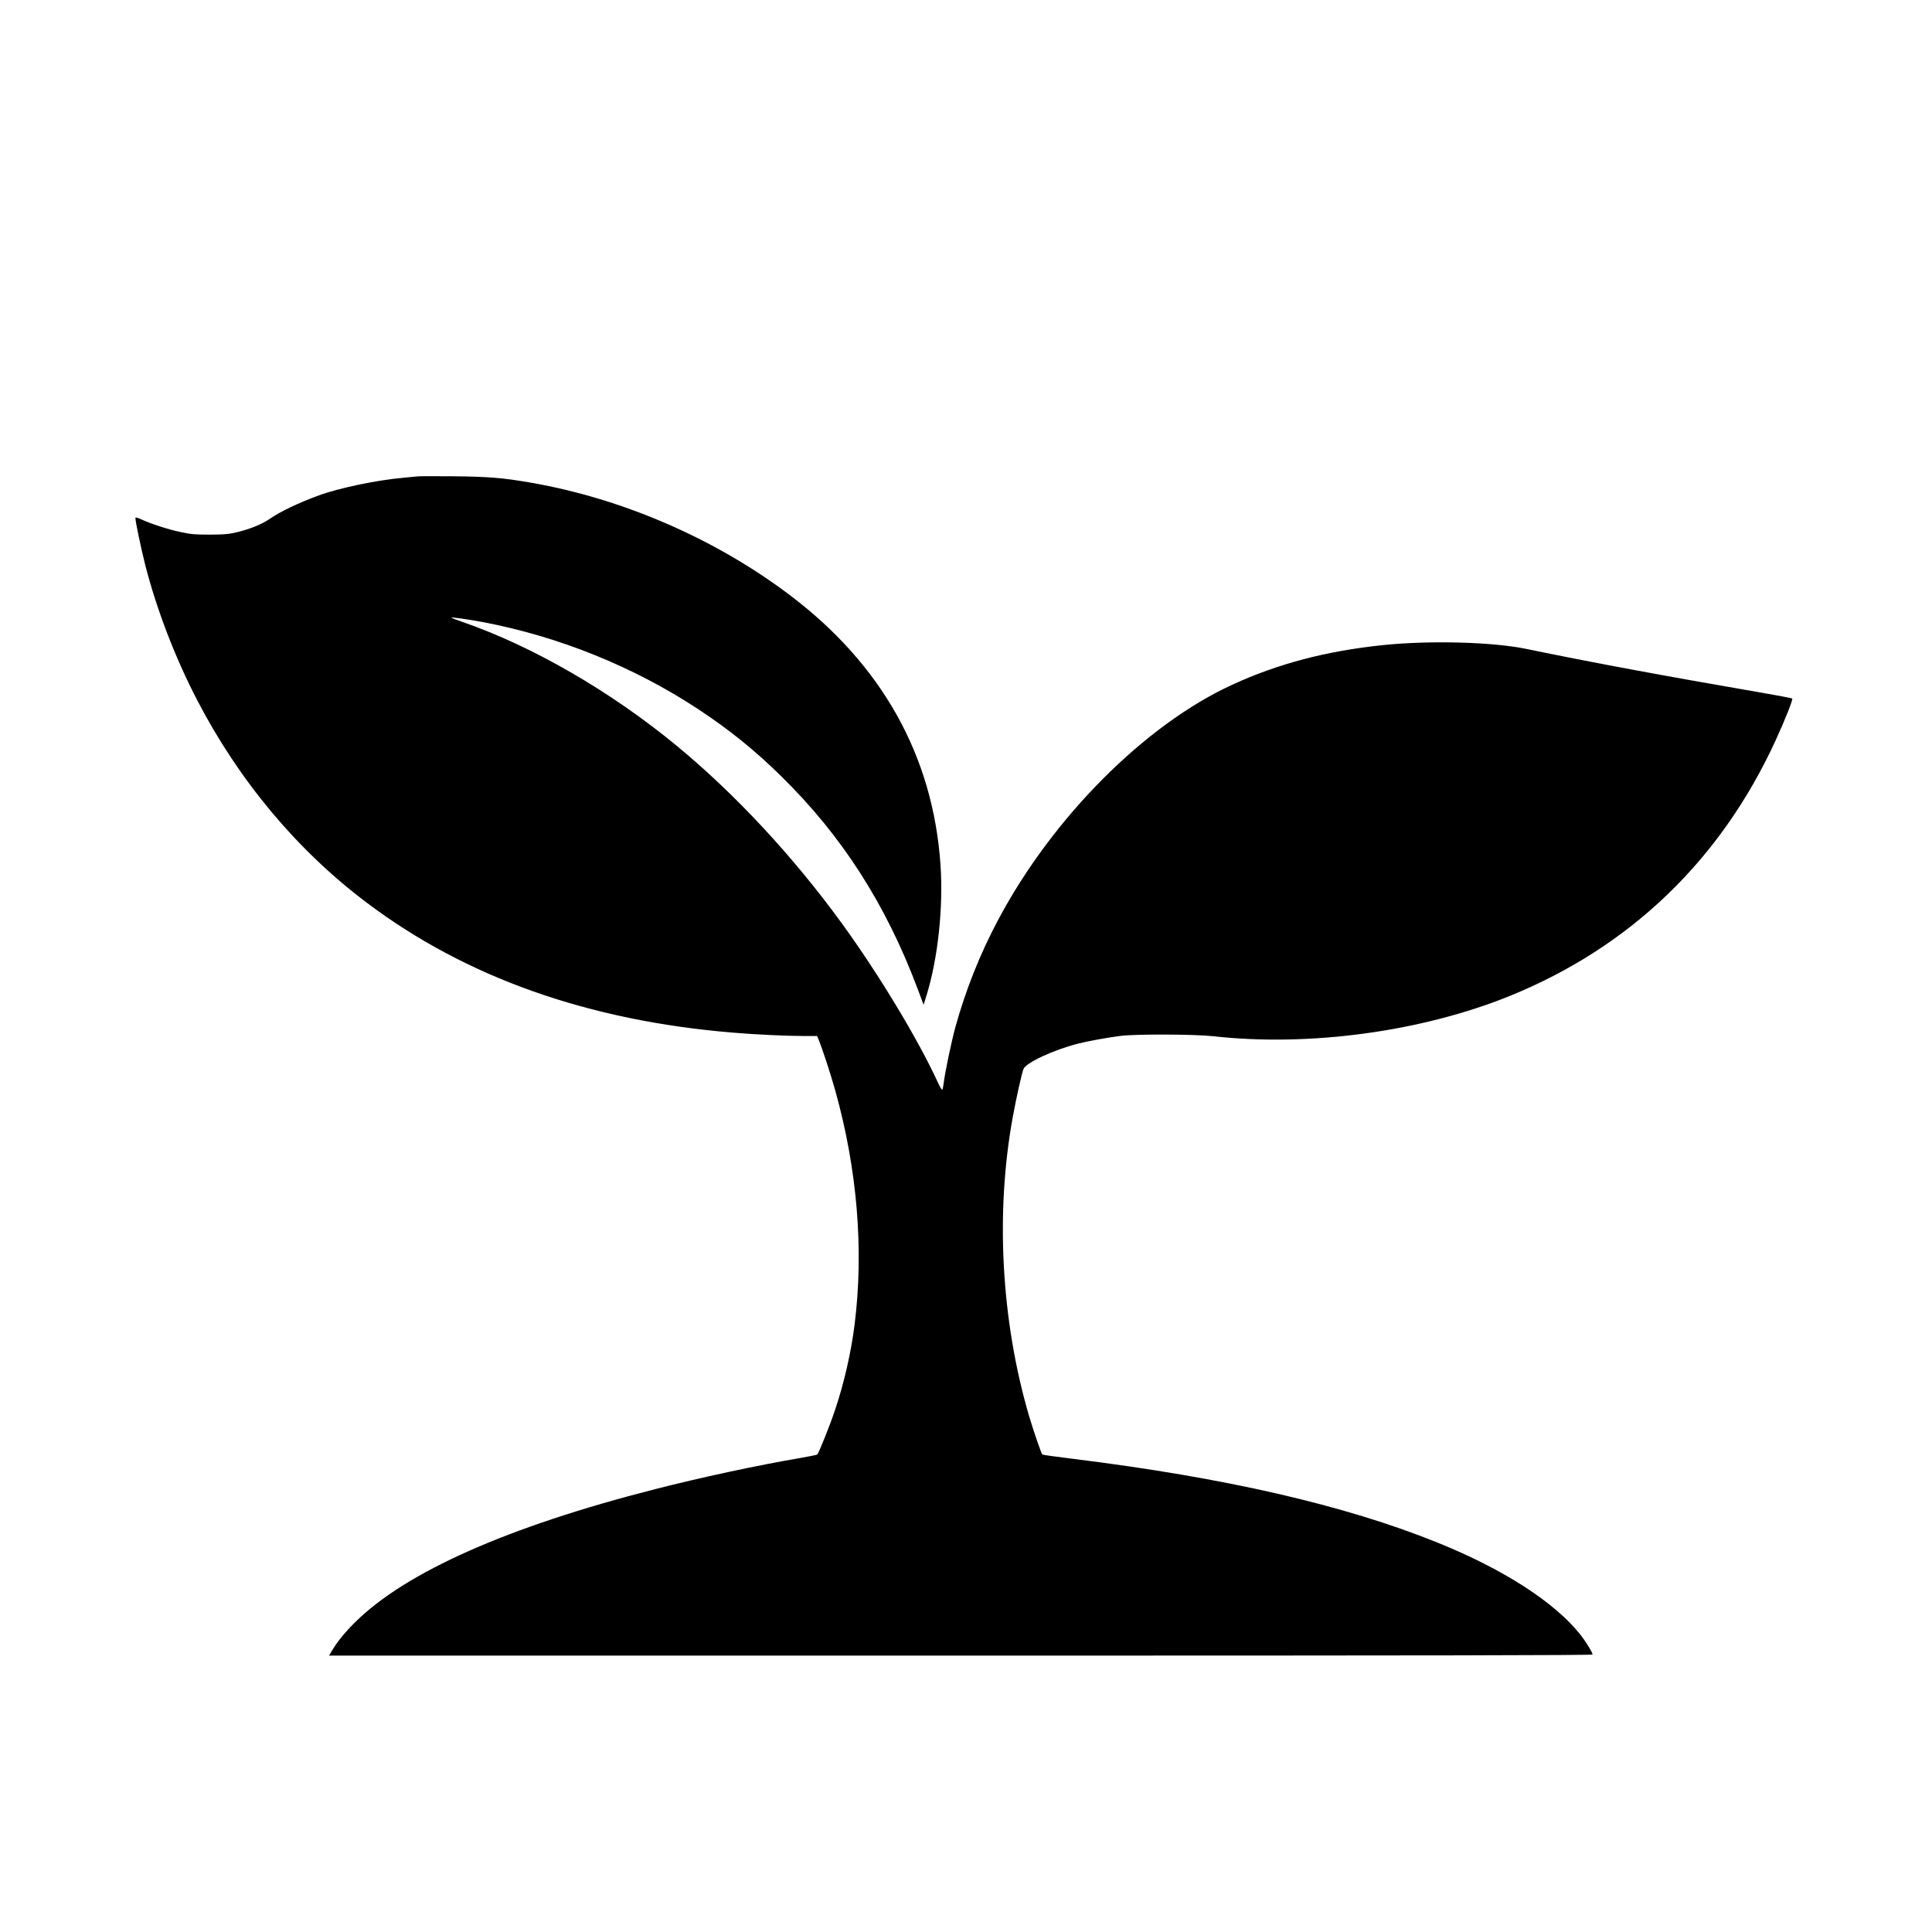
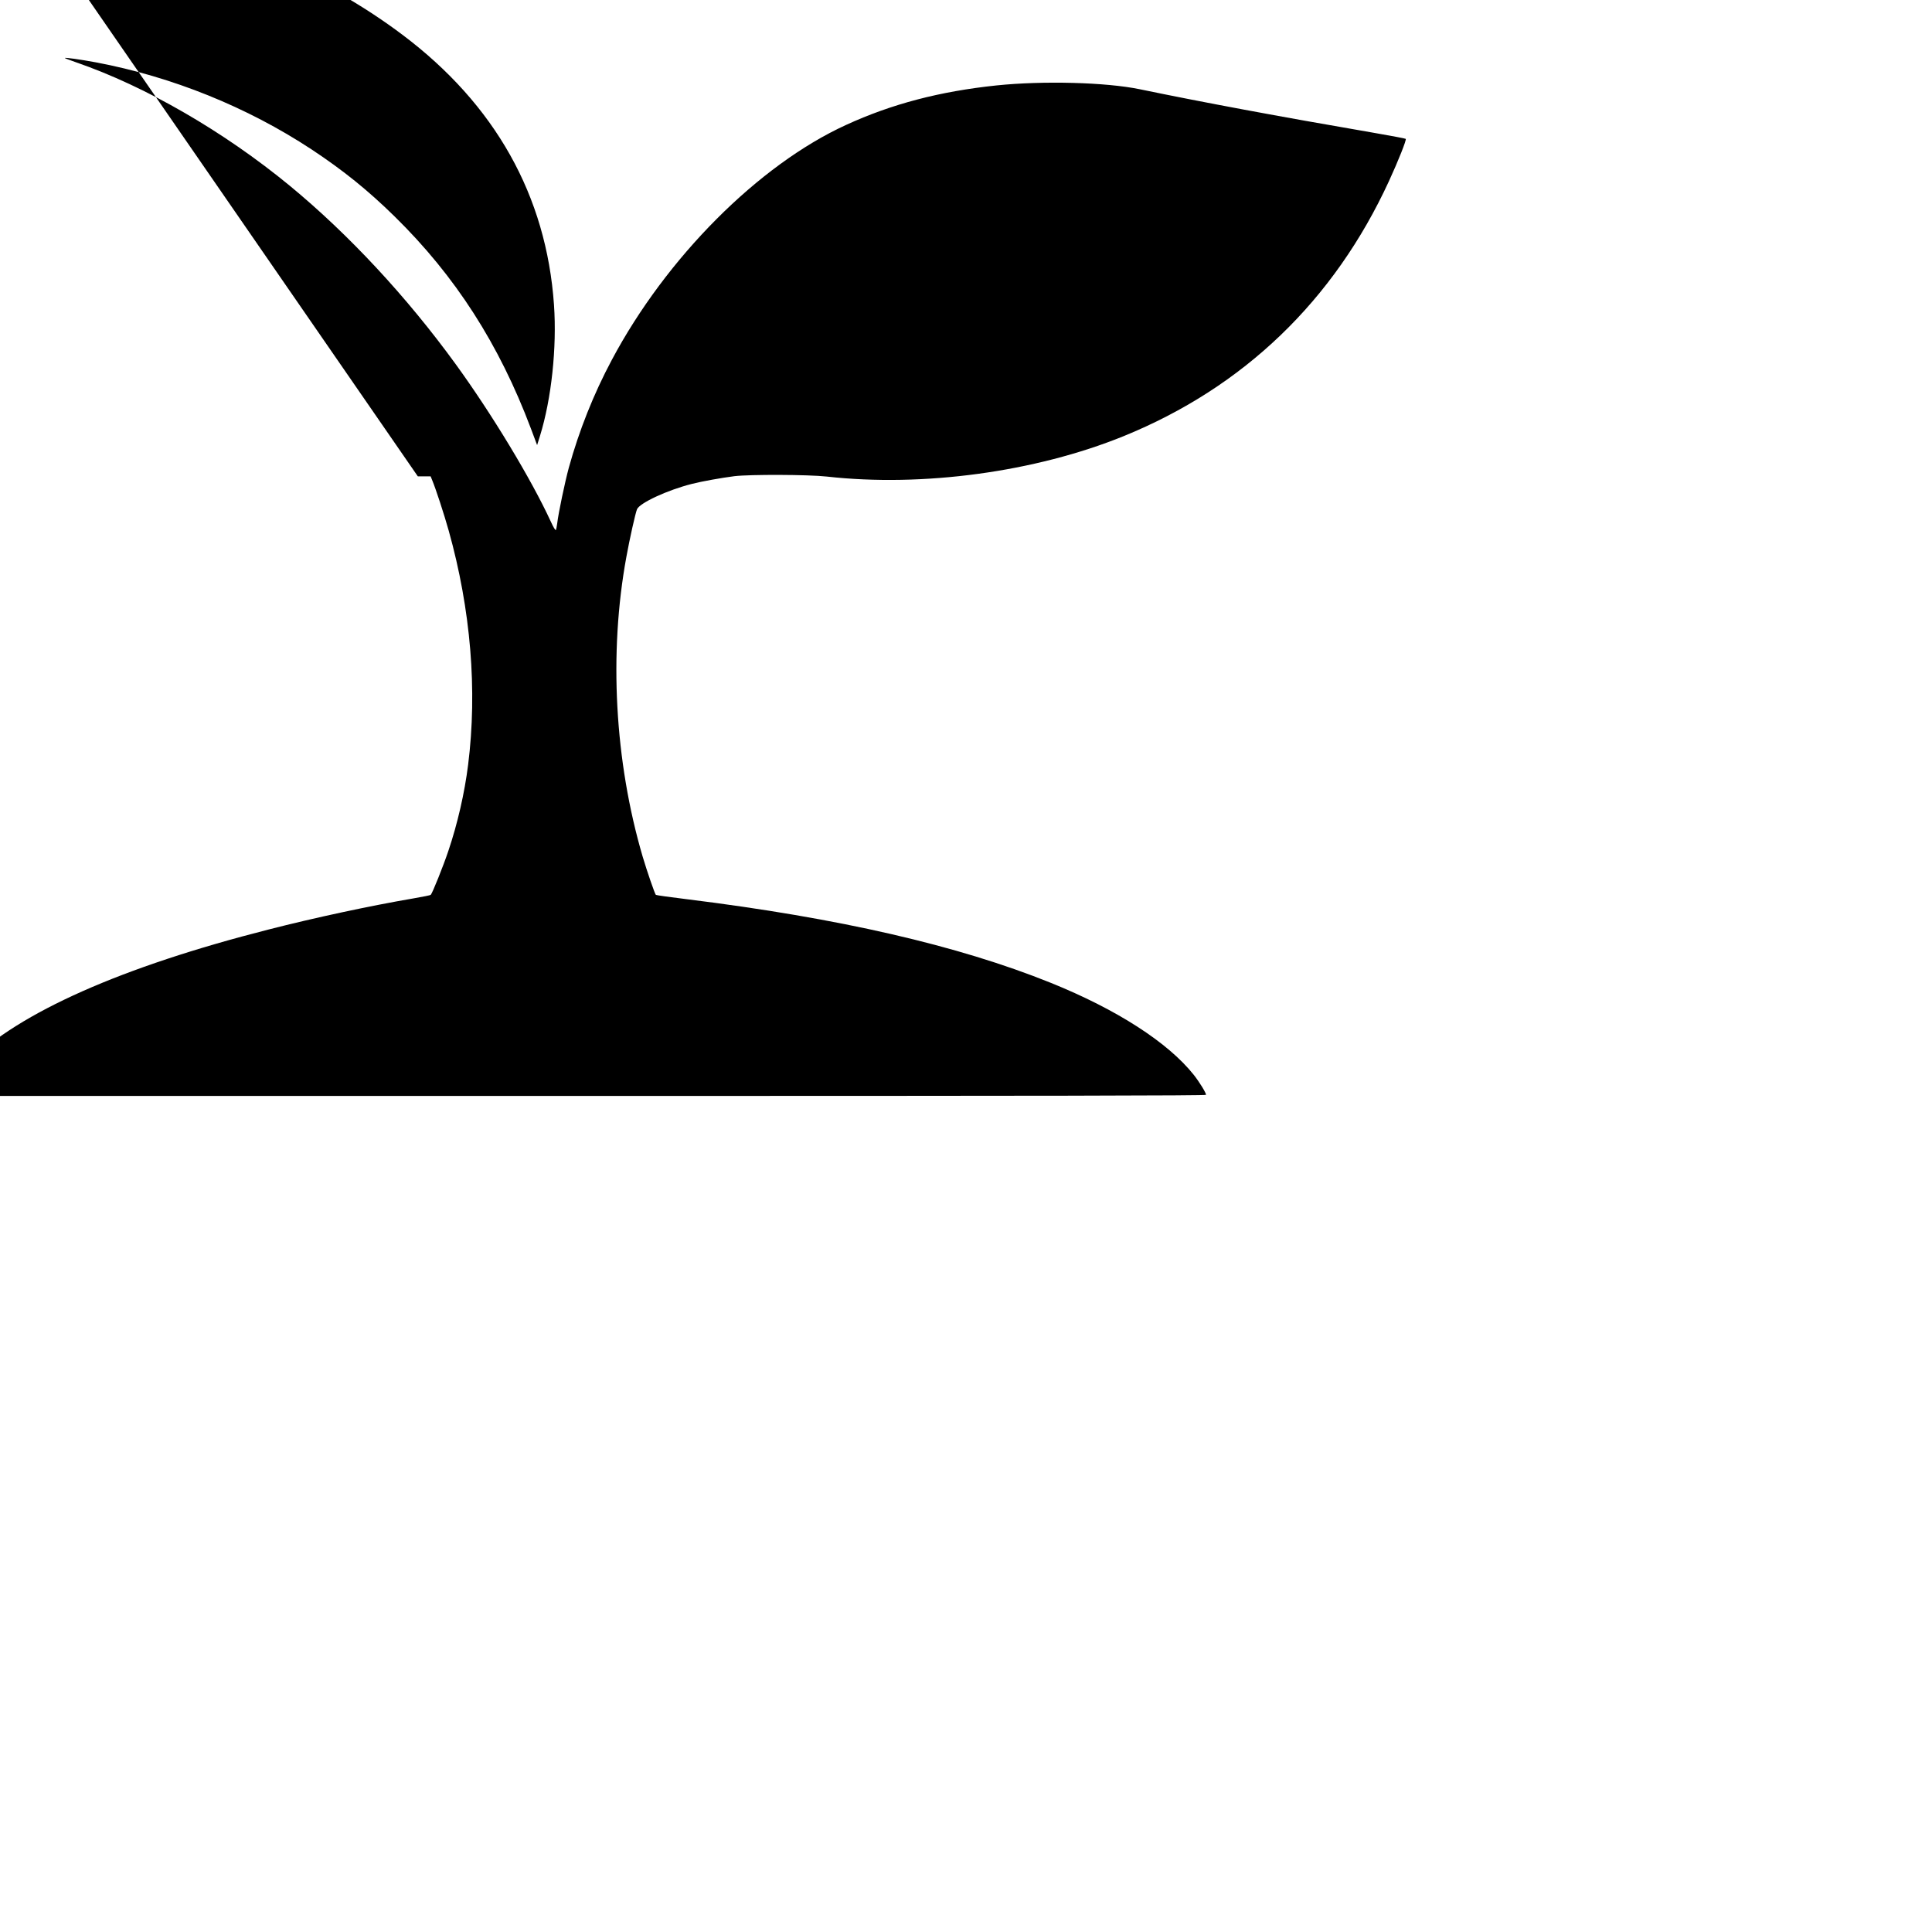
<svg xmlns="http://www.w3.org/2000/svg" version="1.0" width="2083pt" height="2083pt" viewBox="0 0 2083 2083" preserveAspectRatio="xMidYMid meet">
  <g transform="translate(0,2083) scale(0.1,-0.1)" fill="#000000" stroke="none">
-     <path d="M4505 15694 c-16 -2 -86 -9 -155 -15 -286 -25 -693 -110 -912 -190 -215 -79 -410 -171 -520 -247 -99 -68 -239 -124 -398 -158 -66 -14 -126 -18 -265 -18 -155 0 -197 4 -305 27 -131 27 -317 87 -426 137 -47 21 -64 25 -64 15 0 -40 58 -315 105 -503 123 -481 322 -1000 559 -1457 453 -873 1080 -1623 1831 -2188 1068 -805 2389 -1273 3955 -1401 232 -20 582 -36 762 -36 l138 0 15 -37 c39 -92 131 -374 180 -549 238 -851 310 -1719 209 -2524 -38 -303 -114 -636 -214 -931 -53 -158 -171 -453 -189 -471 -3 -4 -87 -21 -186 -38 -468 -80 -1068 -209 -1560 -335 -1587 -404 -2690 -894 -3236 -1435 -113 -112 -197 -216 -253 -312 l-28 -48 6811 0 c5140 0 6811 3 6811 12 0 22 -72 139 -132 215 -277 349 -829 705 -1543 993 -1000 403 -2283 698 -3922 901 -181 22 -331 43 -335 47 -12 13 -96 257 -142 412 -302 1028 -366 2194 -176 3230 35 194 98 475 115 515 28 68 327 207 592 274 105 27 323 66 458 83 169 20 796 18 995 -4 1038 -116 2249 49 3200 435 1296 527 2270 1463 2863 2752 99 215 191 446 180 454 -4 4 -159 33 -343 65 -1040 179 -1854 331 -2525 470 -363 75 -1040 93 -1544 41 -611 -64 -1130 -200 -1622 -426 -943 -431 -1940 -1432 -2526 -2534 -197 -369 -353 -763 -463 -1161 -42 -154 -113 -493 -125 -599 -4 -33 -11 -66 -14 -73 -5 -8 -26 26 -55 90 -212 460 -634 1158 -1026 1698 -529 728 -1153 1399 -1787 1922 -712 586 -1552 1072 -2308 1333 -60 21 -114 41 -118 45 -11 10 173 -16 333 -46 823 -155 1632 -482 2325 -938 342 -226 610 -442 899 -726 653 -641 1124 -1374 1467 -2284 l67 -179 31 99 c124 401 183 952 151 1414 -82 1175 -634 2160 -1635 2912 -800 602 -1791 1031 -2775 1203 -309 54 -461 66 -840 70 -195 2 -368 1 -385 -1z" />
+     <path d="M4505 15694 l138 0 15 -37 c39 -92 131 -374 180 -549 238 -851 310 -1719 209 -2524 -38 -303 -114 -636 -214 -931 -53 -158 -171 -453 -189 -471 -3 -4 -87 -21 -186 -38 -468 -80 -1068 -209 -1560 -335 -1587 -404 -2690 -894 -3236 -1435 -113 -112 -197 -216 -253 -312 l-28 -48 6811 0 c5140 0 6811 3 6811 12 0 22 -72 139 -132 215 -277 349 -829 705 -1543 993 -1000 403 -2283 698 -3922 901 -181 22 -331 43 -335 47 -12 13 -96 257 -142 412 -302 1028 -366 2194 -176 3230 35 194 98 475 115 515 28 68 327 207 592 274 105 27 323 66 458 83 169 20 796 18 995 -4 1038 -116 2249 49 3200 435 1296 527 2270 1463 2863 2752 99 215 191 446 180 454 -4 4 -159 33 -343 65 -1040 179 -1854 331 -2525 470 -363 75 -1040 93 -1544 41 -611 -64 -1130 -200 -1622 -426 -943 -431 -1940 -1432 -2526 -2534 -197 -369 -353 -763 -463 -1161 -42 -154 -113 -493 -125 -599 -4 -33 -11 -66 -14 -73 -5 -8 -26 26 -55 90 -212 460 -634 1158 -1026 1698 -529 728 -1153 1399 -1787 1922 -712 586 -1552 1072 -2308 1333 -60 21 -114 41 -118 45 -11 10 173 -16 333 -46 823 -155 1632 -482 2325 -938 342 -226 610 -442 899 -726 653 -641 1124 -1374 1467 -2284 l67 -179 31 99 c124 401 183 952 151 1414 -82 1175 -634 2160 -1635 2912 -800 602 -1791 1031 -2775 1203 -309 54 -461 66 -840 70 -195 2 -368 1 -385 -1z" />
  </g>
</svg>